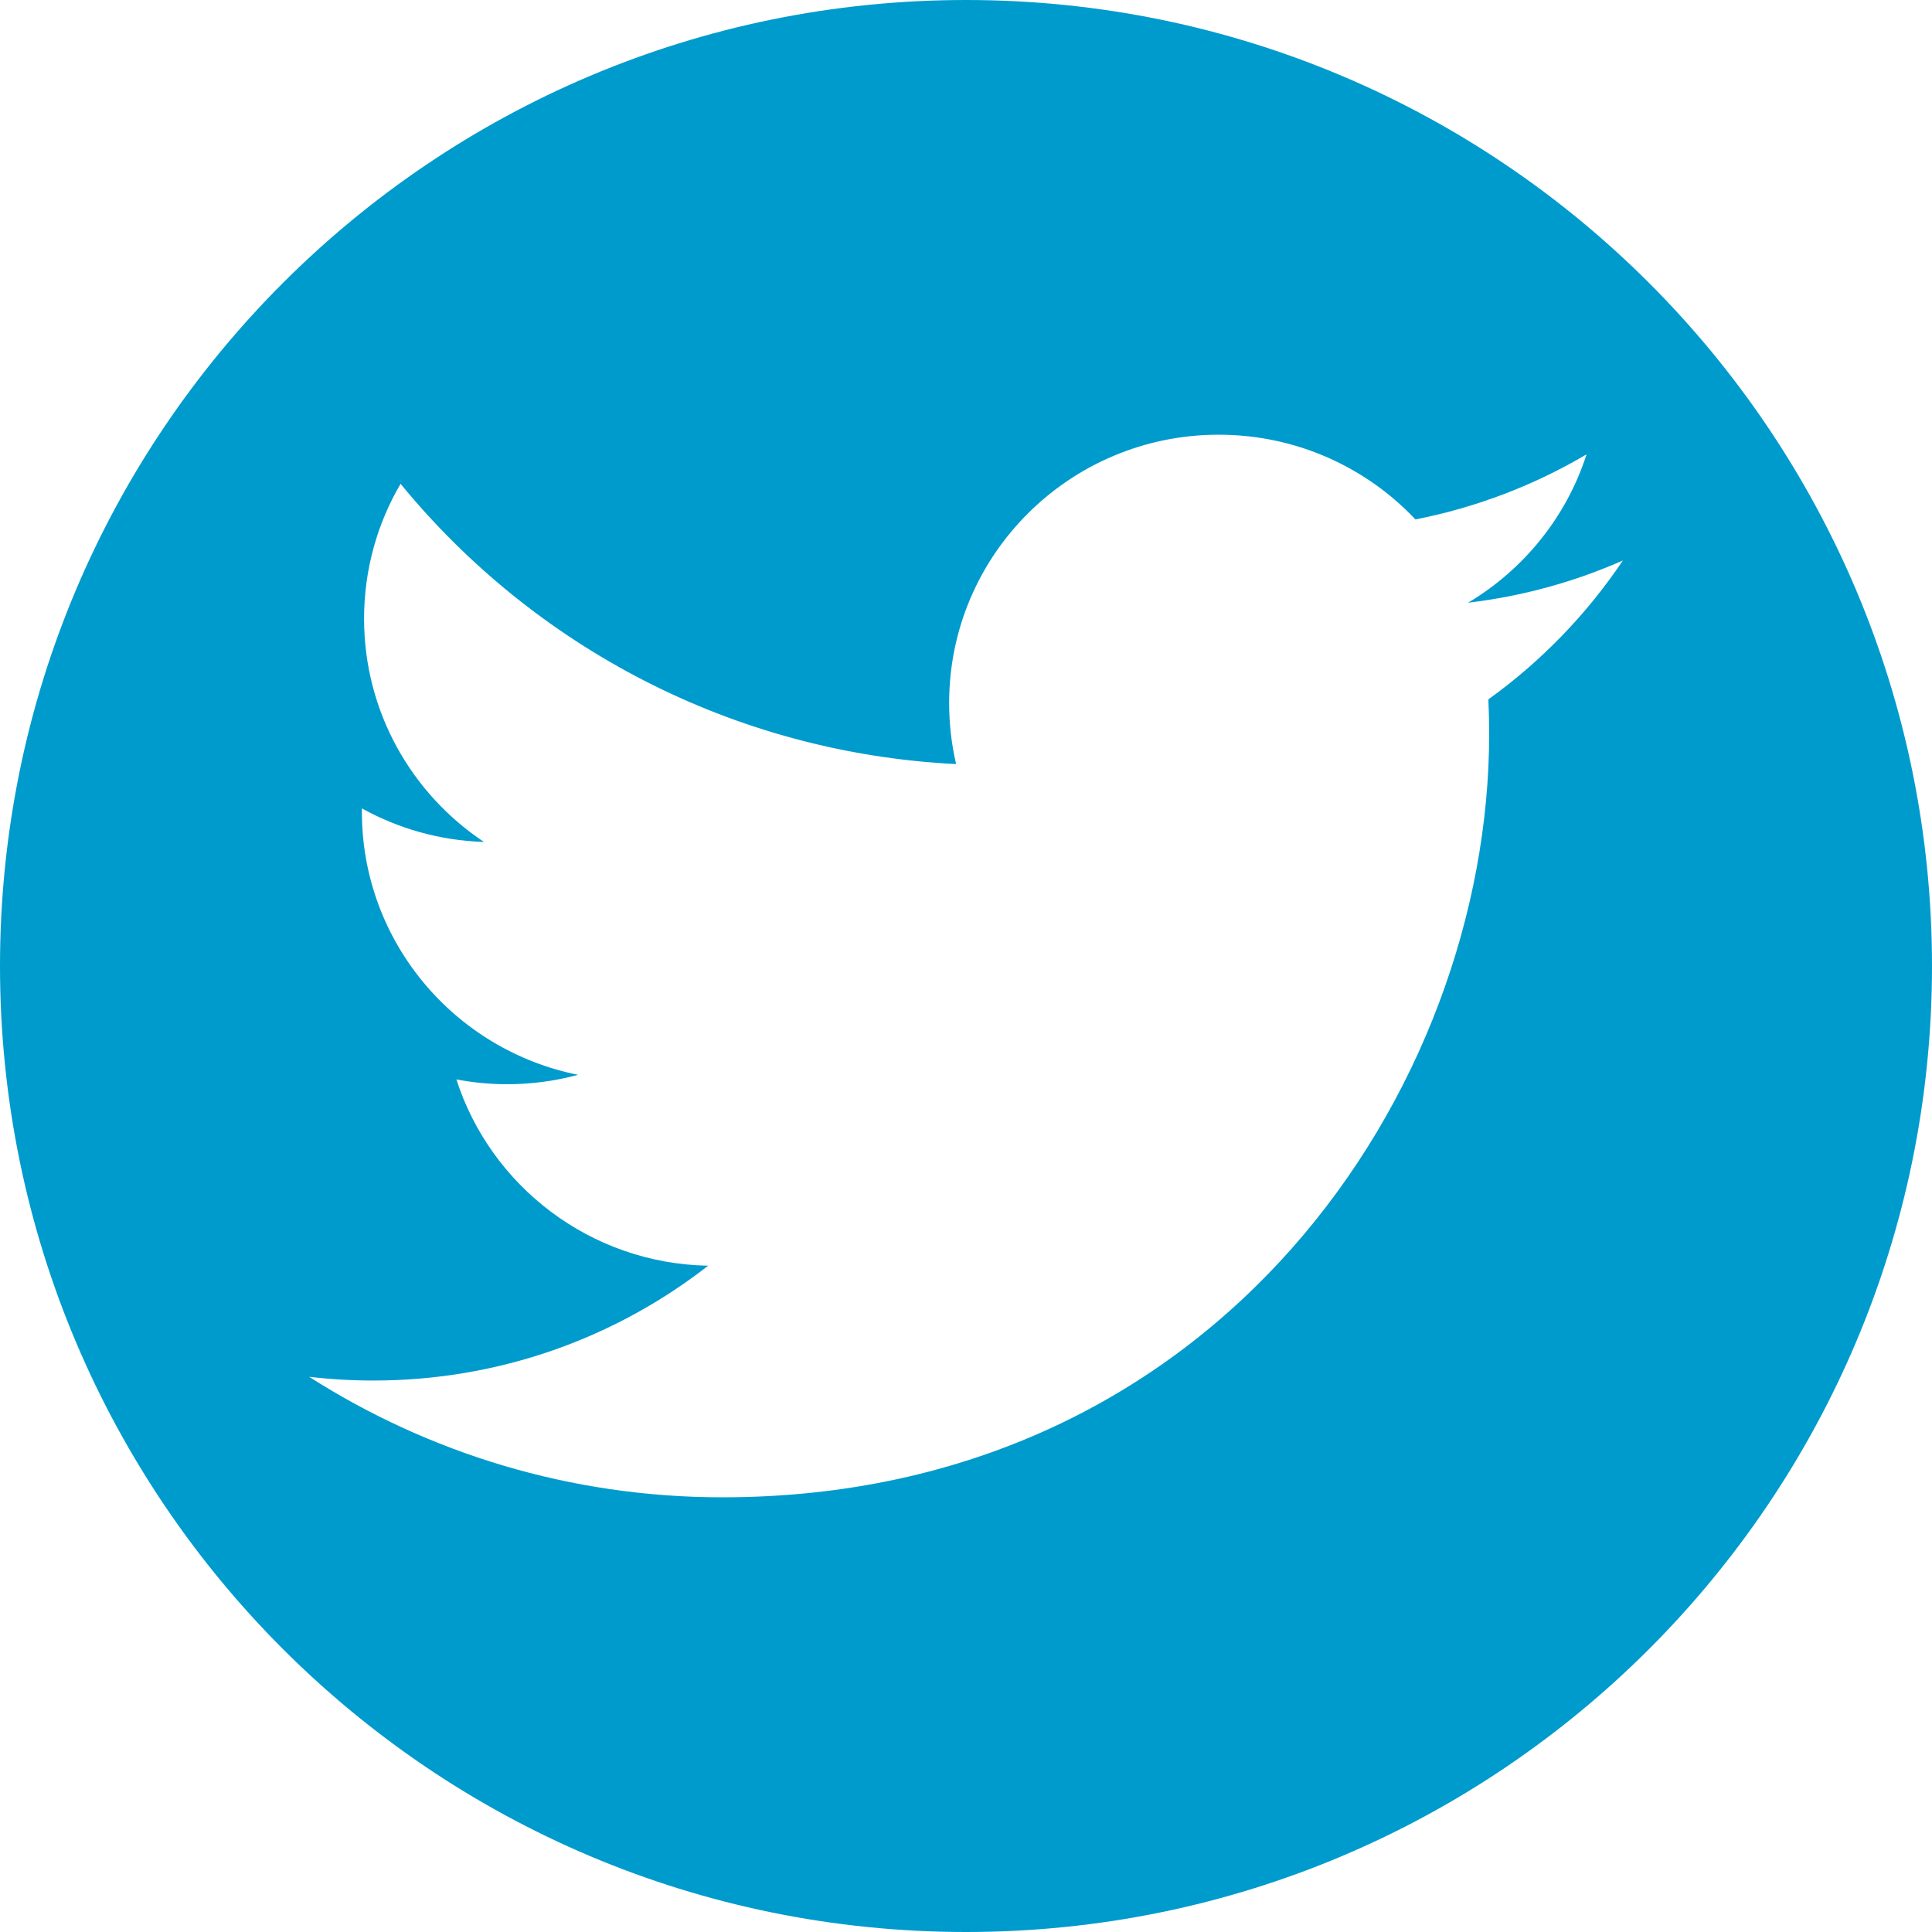
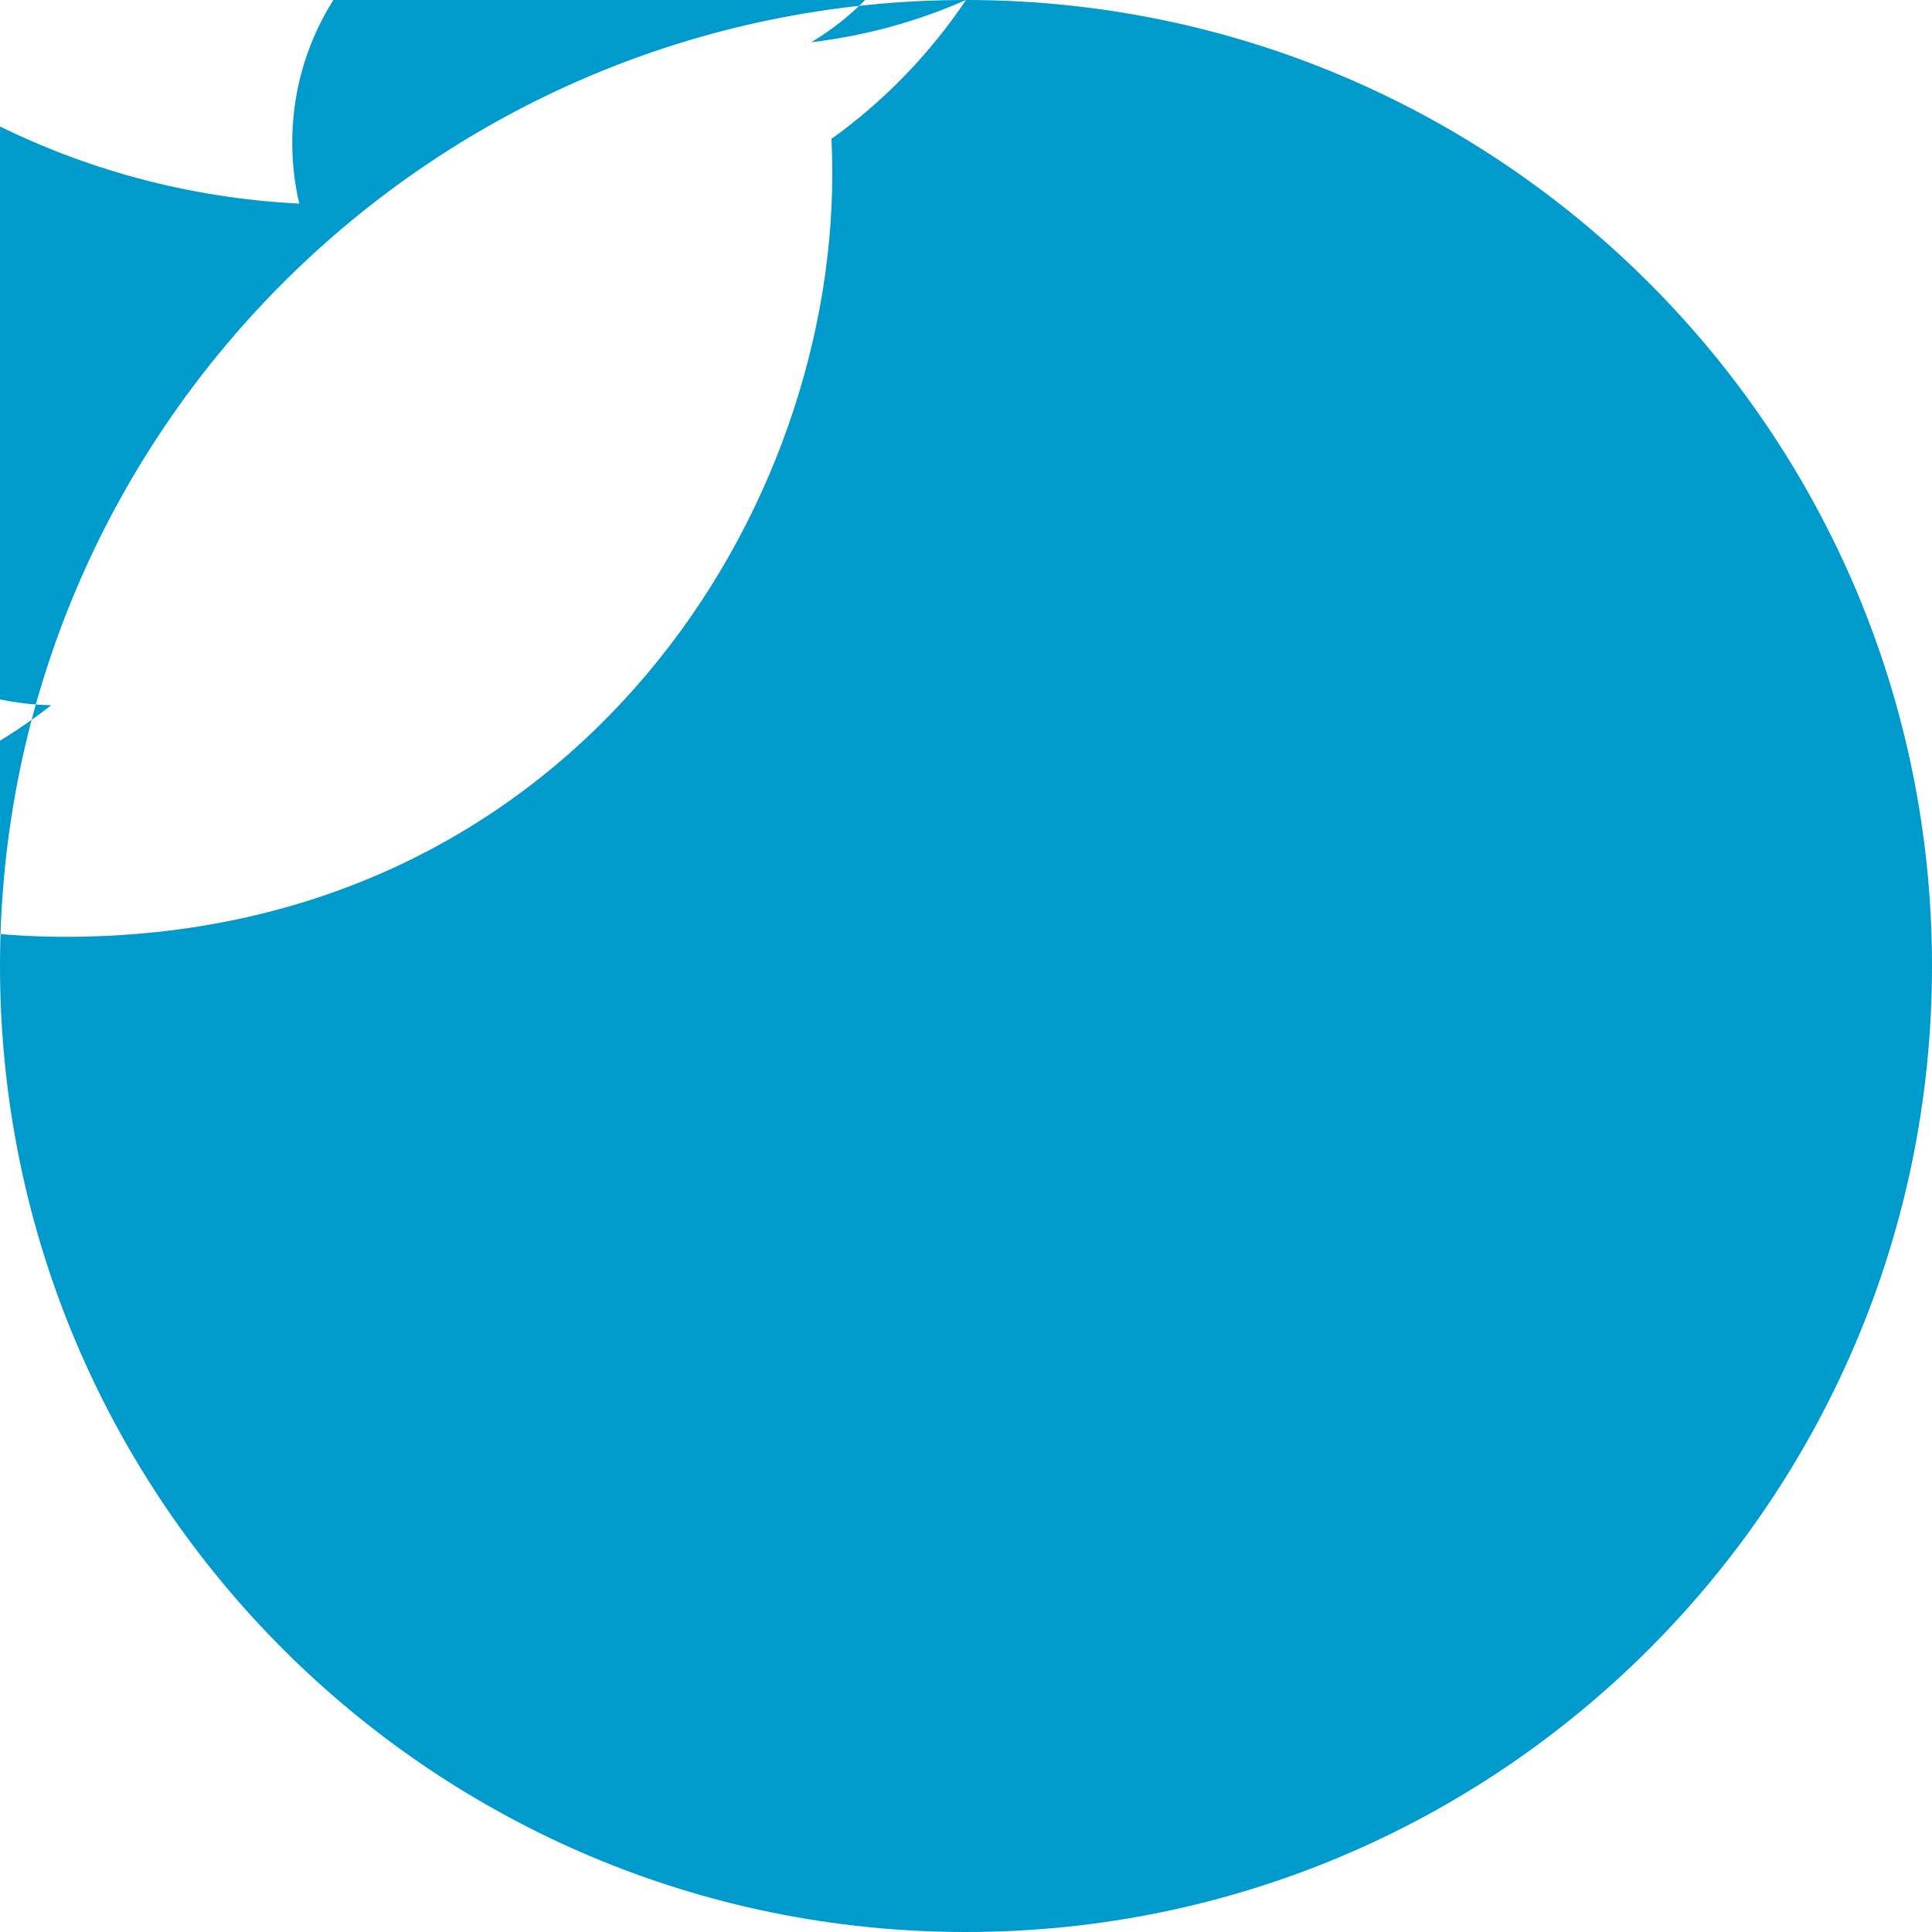
<svg xmlns="http://www.w3.org/2000/svg" width="200" height="200" viewBox="0 0 200 200">
-   <path fill="#009bcd" fill-rule="evenodd" d="m100 0c55.228 0 100 44.772 100 100s-44.772 100-100 100-100-44.772-100-100 44.772-100 100-100zm68 58.022c-5.004 2.209-10.381 3.701-16.026 4.373 5.761-3.437 10.185-8.879 12.268-15.363-5.391 3.182-11.362 5.493-17.718 6.739-5.09-5.397-12.341-8.77-20.366-8.77-15.41 0-27.903 12.433-27.903 27.769 0 2.176.247 4.296.723 6.328-23.189-1.158-43.749-12.214-57.511-29.014-2.402 4.101-3.778 8.872-3.778 13.961 0 9.634 4.926 18.134 12.413 23.114-4.574-.144-8.876-1.393-12.638-3.473-.002.116-.002.232-.002.349 0 13.455 9.618 24.679 22.382 27.229-2.342.635-4.806.974-7.351.974-1.798 0-3.546-.174-5.249-.498 3.55 11.033 13.855 19.061 26.064 19.286-9.549 7.448-21.58 11.887-34.652 11.887-2.252 0-4.473-.131-6.656-.388 12.348 7.879 27.014 12.476 42.771 12.476 51.322 0 79.386-42.315 79.386-79.011 0-1.204-.027-2.402-.081-3.592 5.451-3.915 10.182-8.806 13.923-14.375z" />
+   <path fill="#009bcd" fill-rule="evenodd" d="m100 0c55.228 0 100 44.772 100 100s-44.772 100-100 100-100-44.772-100-100 44.772-100 100-100zc-5.004 2.209-10.381 3.701-16.026 4.373 5.761-3.437 10.185-8.879 12.268-15.363-5.391 3.182-11.362 5.493-17.718 6.739-5.09-5.397-12.341-8.77-20.366-8.77-15.41 0-27.903 12.433-27.903 27.769 0 2.176.247 4.296.723 6.328-23.189-1.158-43.749-12.214-57.511-29.014-2.402 4.101-3.778 8.872-3.778 13.961 0 9.634 4.926 18.134 12.413 23.114-4.574-.144-8.876-1.393-12.638-3.473-.002.116-.002.232-.002.349 0 13.455 9.618 24.679 22.382 27.229-2.342.635-4.806.974-7.351.974-1.798 0-3.546-.174-5.249-.498 3.55 11.033 13.855 19.061 26.064 19.286-9.549 7.448-21.58 11.887-34.652 11.887-2.252 0-4.473-.131-6.656-.388 12.348 7.879 27.014 12.476 42.771 12.476 51.322 0 79.386-42.315 79.386-79.011 0-1.204-.027-2.402-.081-3.592 5.451-3.915 10.182-8.806 13.923-14.375z" />
</svg>